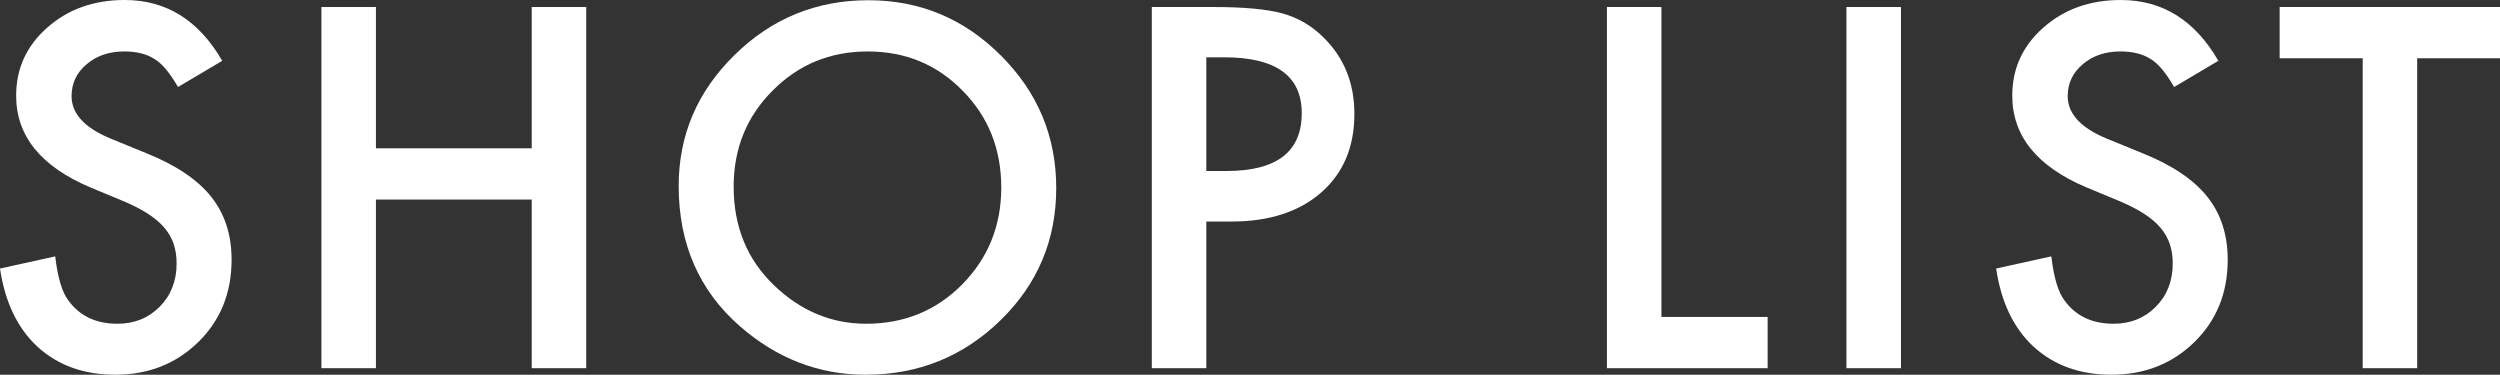
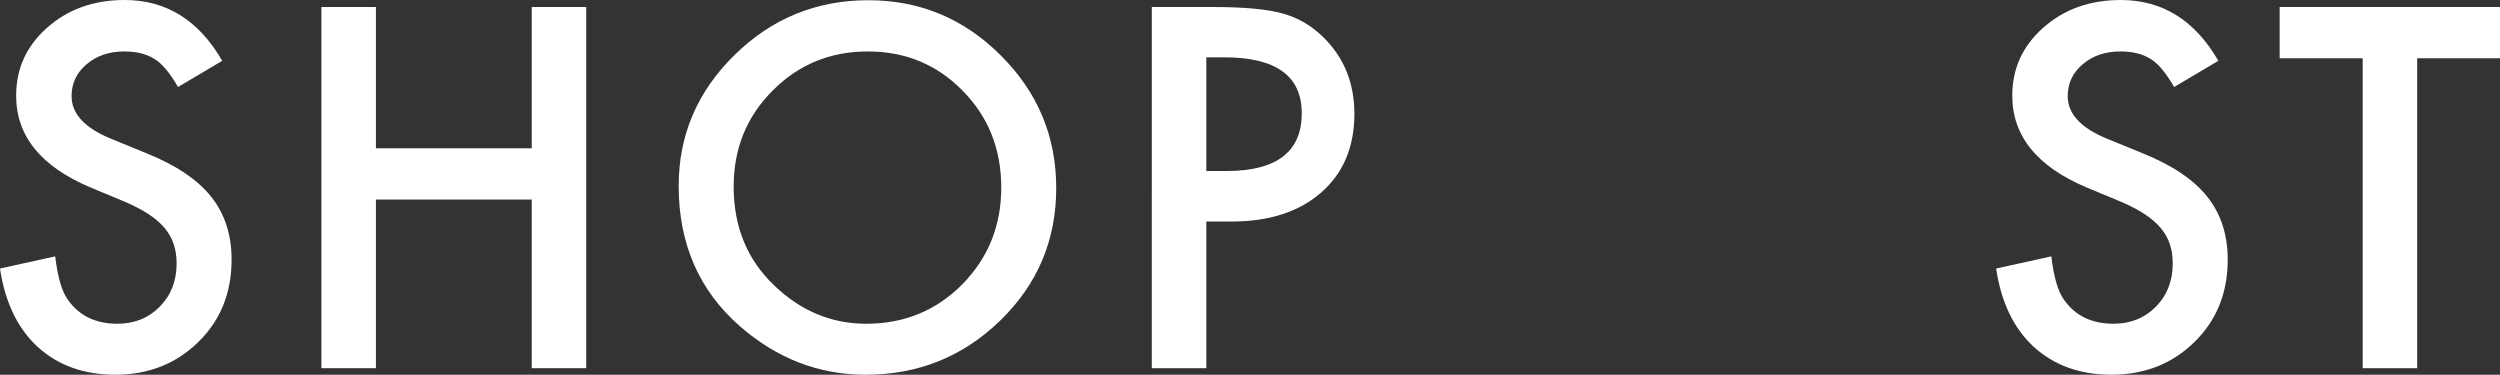
<svg xmlns="http://www.w3.org/2000/svg" id="_レイヤー_2" viewBox="0 0 313.107 46.934">
  <rect x="0" y="0" width="313.107" height="46.934" fill="#333333" stroke="none" />
  <defs>
    <style>.cls-1{fill:#fff;}</style>
  </defs>
  <g id="_テキスト他">
    <path class="cls-1" d="m27.832,7.617l-5.537,3.281c-1.036-1.797-2.021-2.969-2.959-3.516-.978-.625-2.237-.938-3.779-.938-1.895,0-3.468.537-4.717,1.611-1.25,1.055-1.875,2.383-1.875,3.984,0,2.207,1.641,3.984,4.922,5.332l4.512,1.846c3.672,1.484,6.357,3.296,8.057,5.435s2.549,4.761,2.549,7.866c0,4.16-1.388,7.598-4.16,10.312-2.794,2.734-6.26,4.102-10.4,4.102-3.926,0-7.168-1.162-9.727-3.486-2.52-2.324-4.092-5.596-4.717-9.814l6.914-1.523c.312,2.656.859,4.492,1.641,5.508,1.406,1.953,3.457,2.93,6.152,2.93,2.128,0,3.896-.713,5.303-2.139s2.109-3.232,2.109-5.42c0-.879-.122-1.685-.366-2.417s-.625-1.406-1.143-2.021-1.187-1.191-2.007-1.729-1.798-1.05-2.93-1.538l-4.365-1.816c-6.192-2.617-9.287-6.445-9.287-11.484,0-3.398,1.299-6.24,3.896-8.525C8.515,1.152,11.748,0,15.615,0c5.215,0,9.287,2.539,12.217,7.617Z" />
    <path class="cls-1" d="m47.082,18.574h19.512V.879h6.826v45.234h-6.826v-21.123h-19.512v21.123h-6.826V.879h6.826v17.695Z" />
    <path class="cls-1" d="m85,23.291c0-6.367,2.333-11.836,7.002-16.406C96.649,2.314,102.236.029,108.76.029c6.445,0,11.972,2.305,16.582,6.914,4.629,4.609,6.943,10.146,6.943,16.611,0,6.504-2.325,12.021-6.973,16.553-4.669,4.551-10.303,6.826-16.904,6.826-5.841,0-11.085-2.021-15.732-6.064-5.117-4.473-7.676-10.332-7.676-17.578Zm6.885.088c0,5,1.68,9.111,5.039,12.334,3.34,3.223,7.196,4.834,11.572,4.834,4.746,0,8.749-1.641,12.012-4.922,3.262-3.32,4.893-7.363,4.893-12.129,0-4.824-1.611-8.867-4.834-12.129-3.204-3.281-7.168-4.922-11.895-4.922-4.707,0-8.683,1.641-11.924,4.922-3.242,3.242-4.863,7.246-4.863,12.012Z" />
    <path class="cls-1" d="m151.082,27.744v18.369h-6.826V.879h7.734c3.789,0,6.65.264,8.584.791,1.952.527,3.672,1.523,5.156,2.988,2.597,2.539,3.896,5.742,3.896,9.609,0,4.141-1.388,7.422-4.16,9.844-2.773,2.422-6.515,3.633-11.221,3.633h-3.164Zm0-6.328h2.549c6.27,0,9.404-2.412,9.404-7.236,0-4.668-3.233-7.002-9.697-7.002h-2.256v14.238Z" />
-     <path class="cls-1" d="m208.082.879v38.818h13.301v6.416h-20.127V.879h6.826Z" />
-     <path class="cls-1" d="m238.082.879v45.234h-6.826V.879h6.826Z" />
    <path class="cls-1" d="m277.832,7.617l-5.537,3.281c-1.036-1.797-2.021-2.969-2.959-3.516-.978-.625-2.237-.938-3.779-.938-1.895,0-3.468.537-4.717,1.611-1.25,1.055-1.875,2.383-1.875,3.984,0,2.207,1.641,3.984,4.922,5.332l4.512,1.846c3.672,1.484,6.357,3.296,8.057,5.435s2.549,4.761,2.549,7.866c0,4.16-1.388,7.598-4.16,10.312-2.794,2.734-6.26,4.102-10.4,4.102-3.926,0-7.168-1.162-9.727-3.486-2.52-2.324-4.092-5.596-4.717-9.814l6.914-1.523c.312,2.656.859,4.492,1.641,5.508,1.406,1.953,3.457,2.93,6.152,2.93,2.128,0,3.896-.713,5.303-2.139s2.109-3.232,2.109-5.42c0-.879-.122-1.685-.366-2.417s-.625-1.406-1.143-2.021-1.187-1.191-2.007-1.729-1.798-1.05-2.93-1.538l-4.365-1.816c-6.192-2.617-9.287-6.445-9.287-11.484,0-3.398,1.299-6.24,3.896-8.525,2.597-2.305,5.83-3.457,9.697-3.457,5.215,0,9.287,2.539,12.217,7.617Z" />
    <path class="cls-1" d="m302.736,7.295v38.818h-6.826V7.295h-10.4V.879h27.598v6.416h-10.371Z" />
  </g>
</svg>